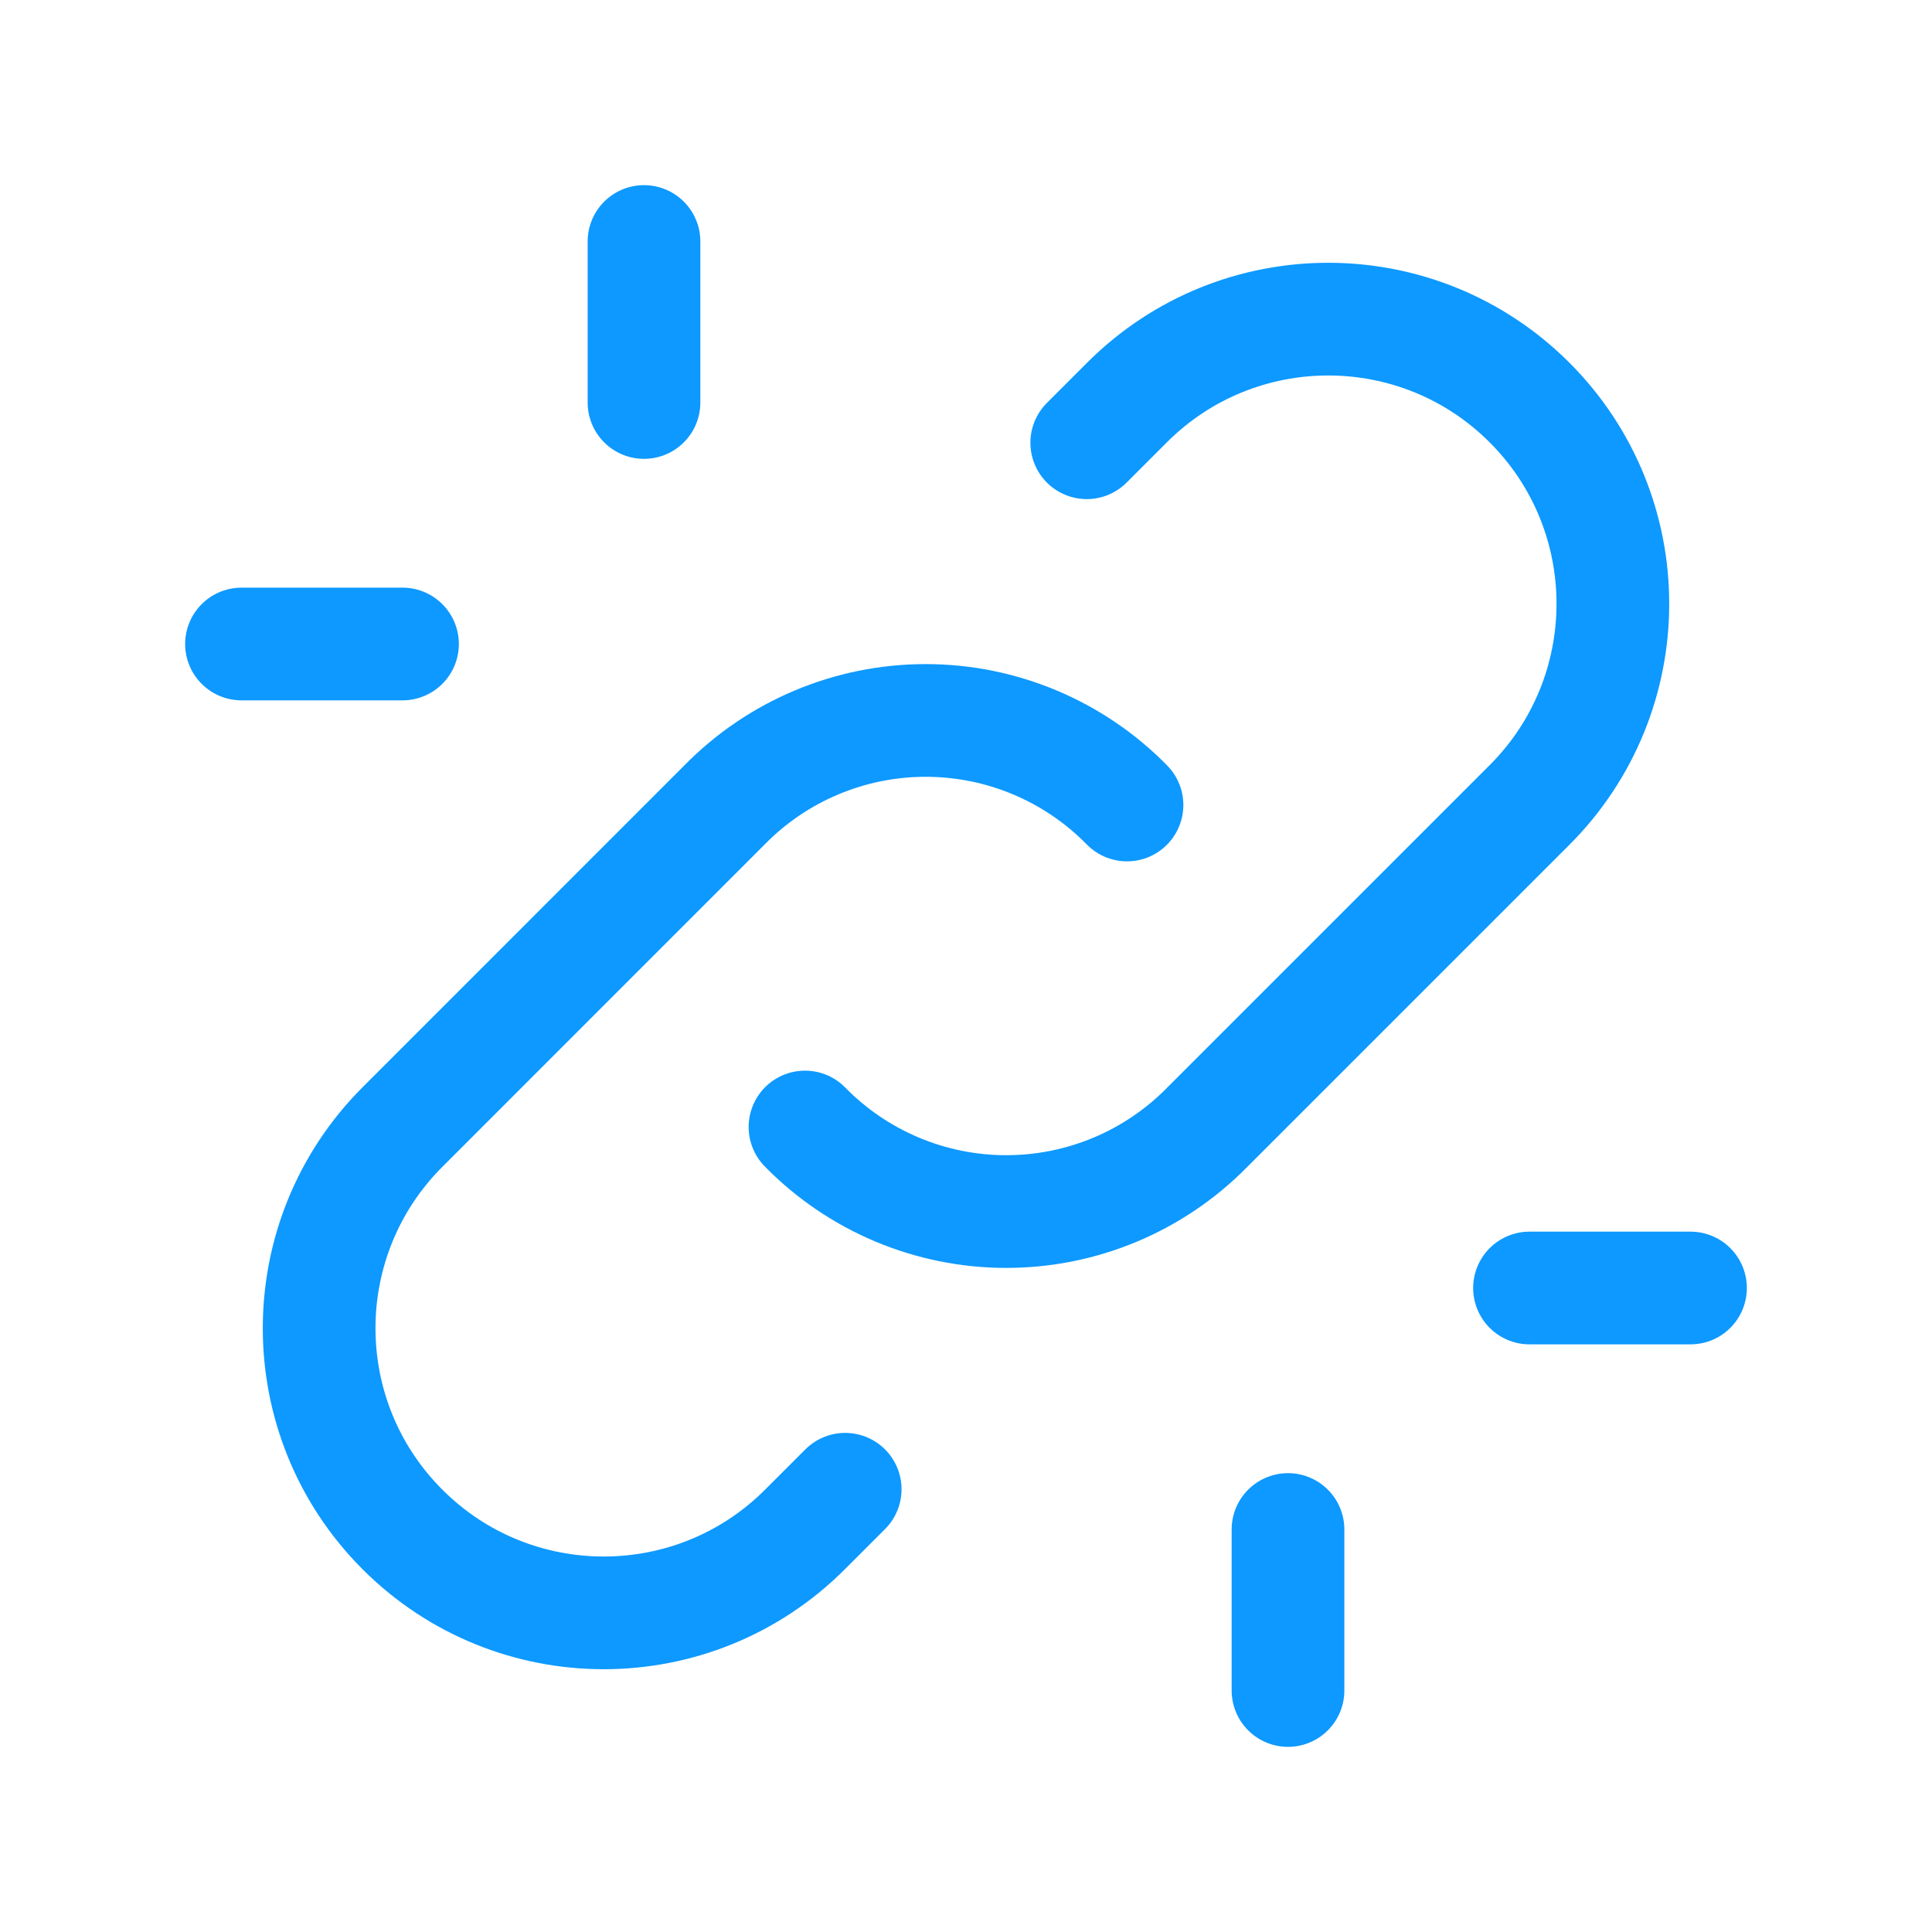
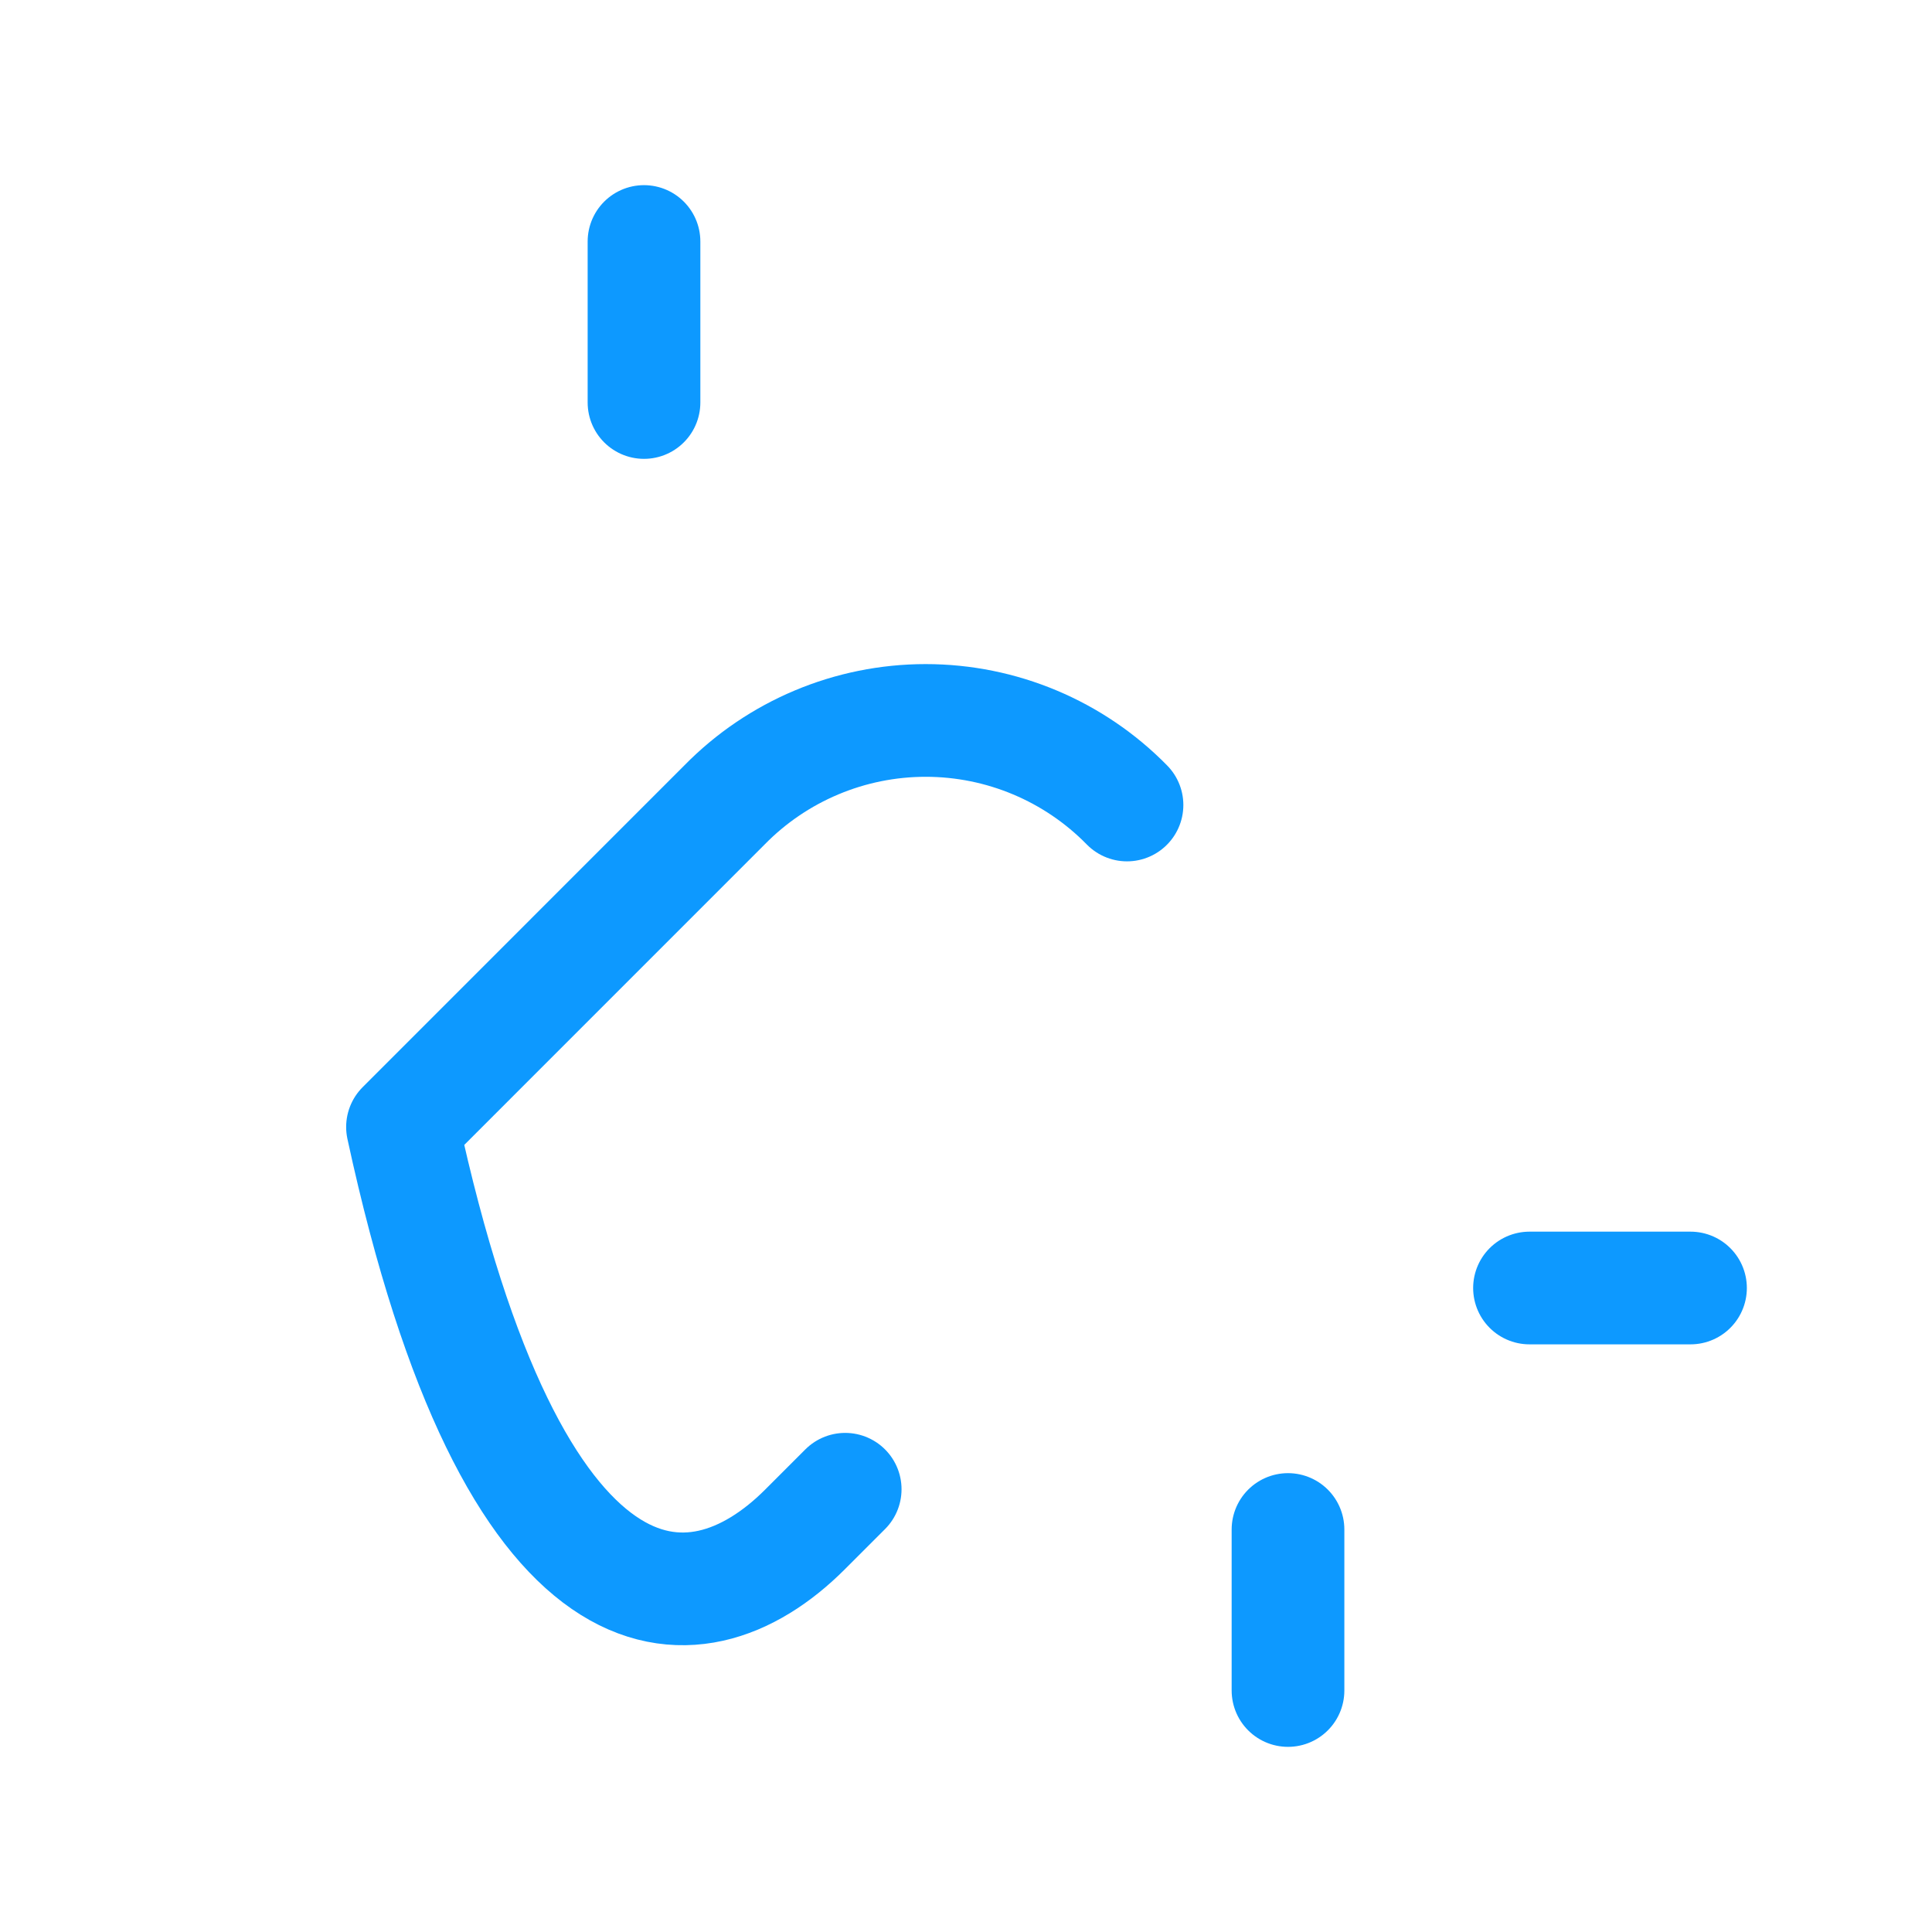
<svg xmlns="http://www.w3.org/2000/svg" width="30" height="30" viewBox="0 0 30 30" fill="none">
-   <path d="M12.5 17.5C13.323 18.34 14.449 18.813 15.625 18.813C16.801 18.813 17.927 18.34 18.75 17.5L23.75 12.5C25.476 10.774 25.476 7.976 23.75 6.25C22.024 4.524 19.226 4.524 17.5 6.25L16.875 6.875" stroke="#0D99FF" stroke-width="1.75" stroke-linecap="round" stroke-linejoin="round" />
-   <path d="M17.5 12.5C16.677 11.66 15.55 11.187 14.374 11.187C13.199 11.187 12.072 11.66 11.249 12.5L6.25 17.5C4.524 19.226 4.524 22.024 6.25 23.75C7.975 25.476 10.774 25.476 12.499 23.75L13.124 23.125" stroke="#0D99FF" stroke-width="1.75" stroke-linecap="round" stroke-linejoin="round" />
+   <path d="M17.5 12.5C16.677 11.66 15.55 11.187 14.374 11.187C13.199 11.187 12.072 11.66 11.249 12.5L6.25 17.5C7.975 25.476 10.774 25.476 12.499 23.75L13.124 23.125" stroke="#0D99FF" stroke-width="1.75" stroke-linecap="round" stroke-linejoin="round" />
  <path d="M20 26.25V23.75" stroke="#0D99FF" stroke-width="1.75" stroke-linecap="round" stroke-linejoin="round" />
  <path d="M23.75 20H26.25" stroke="#0D99FF" stroke-width="1.75" stroke-linecap="round" stroke-linejoin="round" />
-   <path d="M3.75 10H6.25" stroke="#0D99FF" stroke-width="1.75" stroke-linecap="round" stroke-linejoin="round" />
  <path d="M10 3.75V6.25" stroke="#0D99FF" stroke-width="1.75" stroke-linecap="round" stroke-linejoin="round" />
</svg>